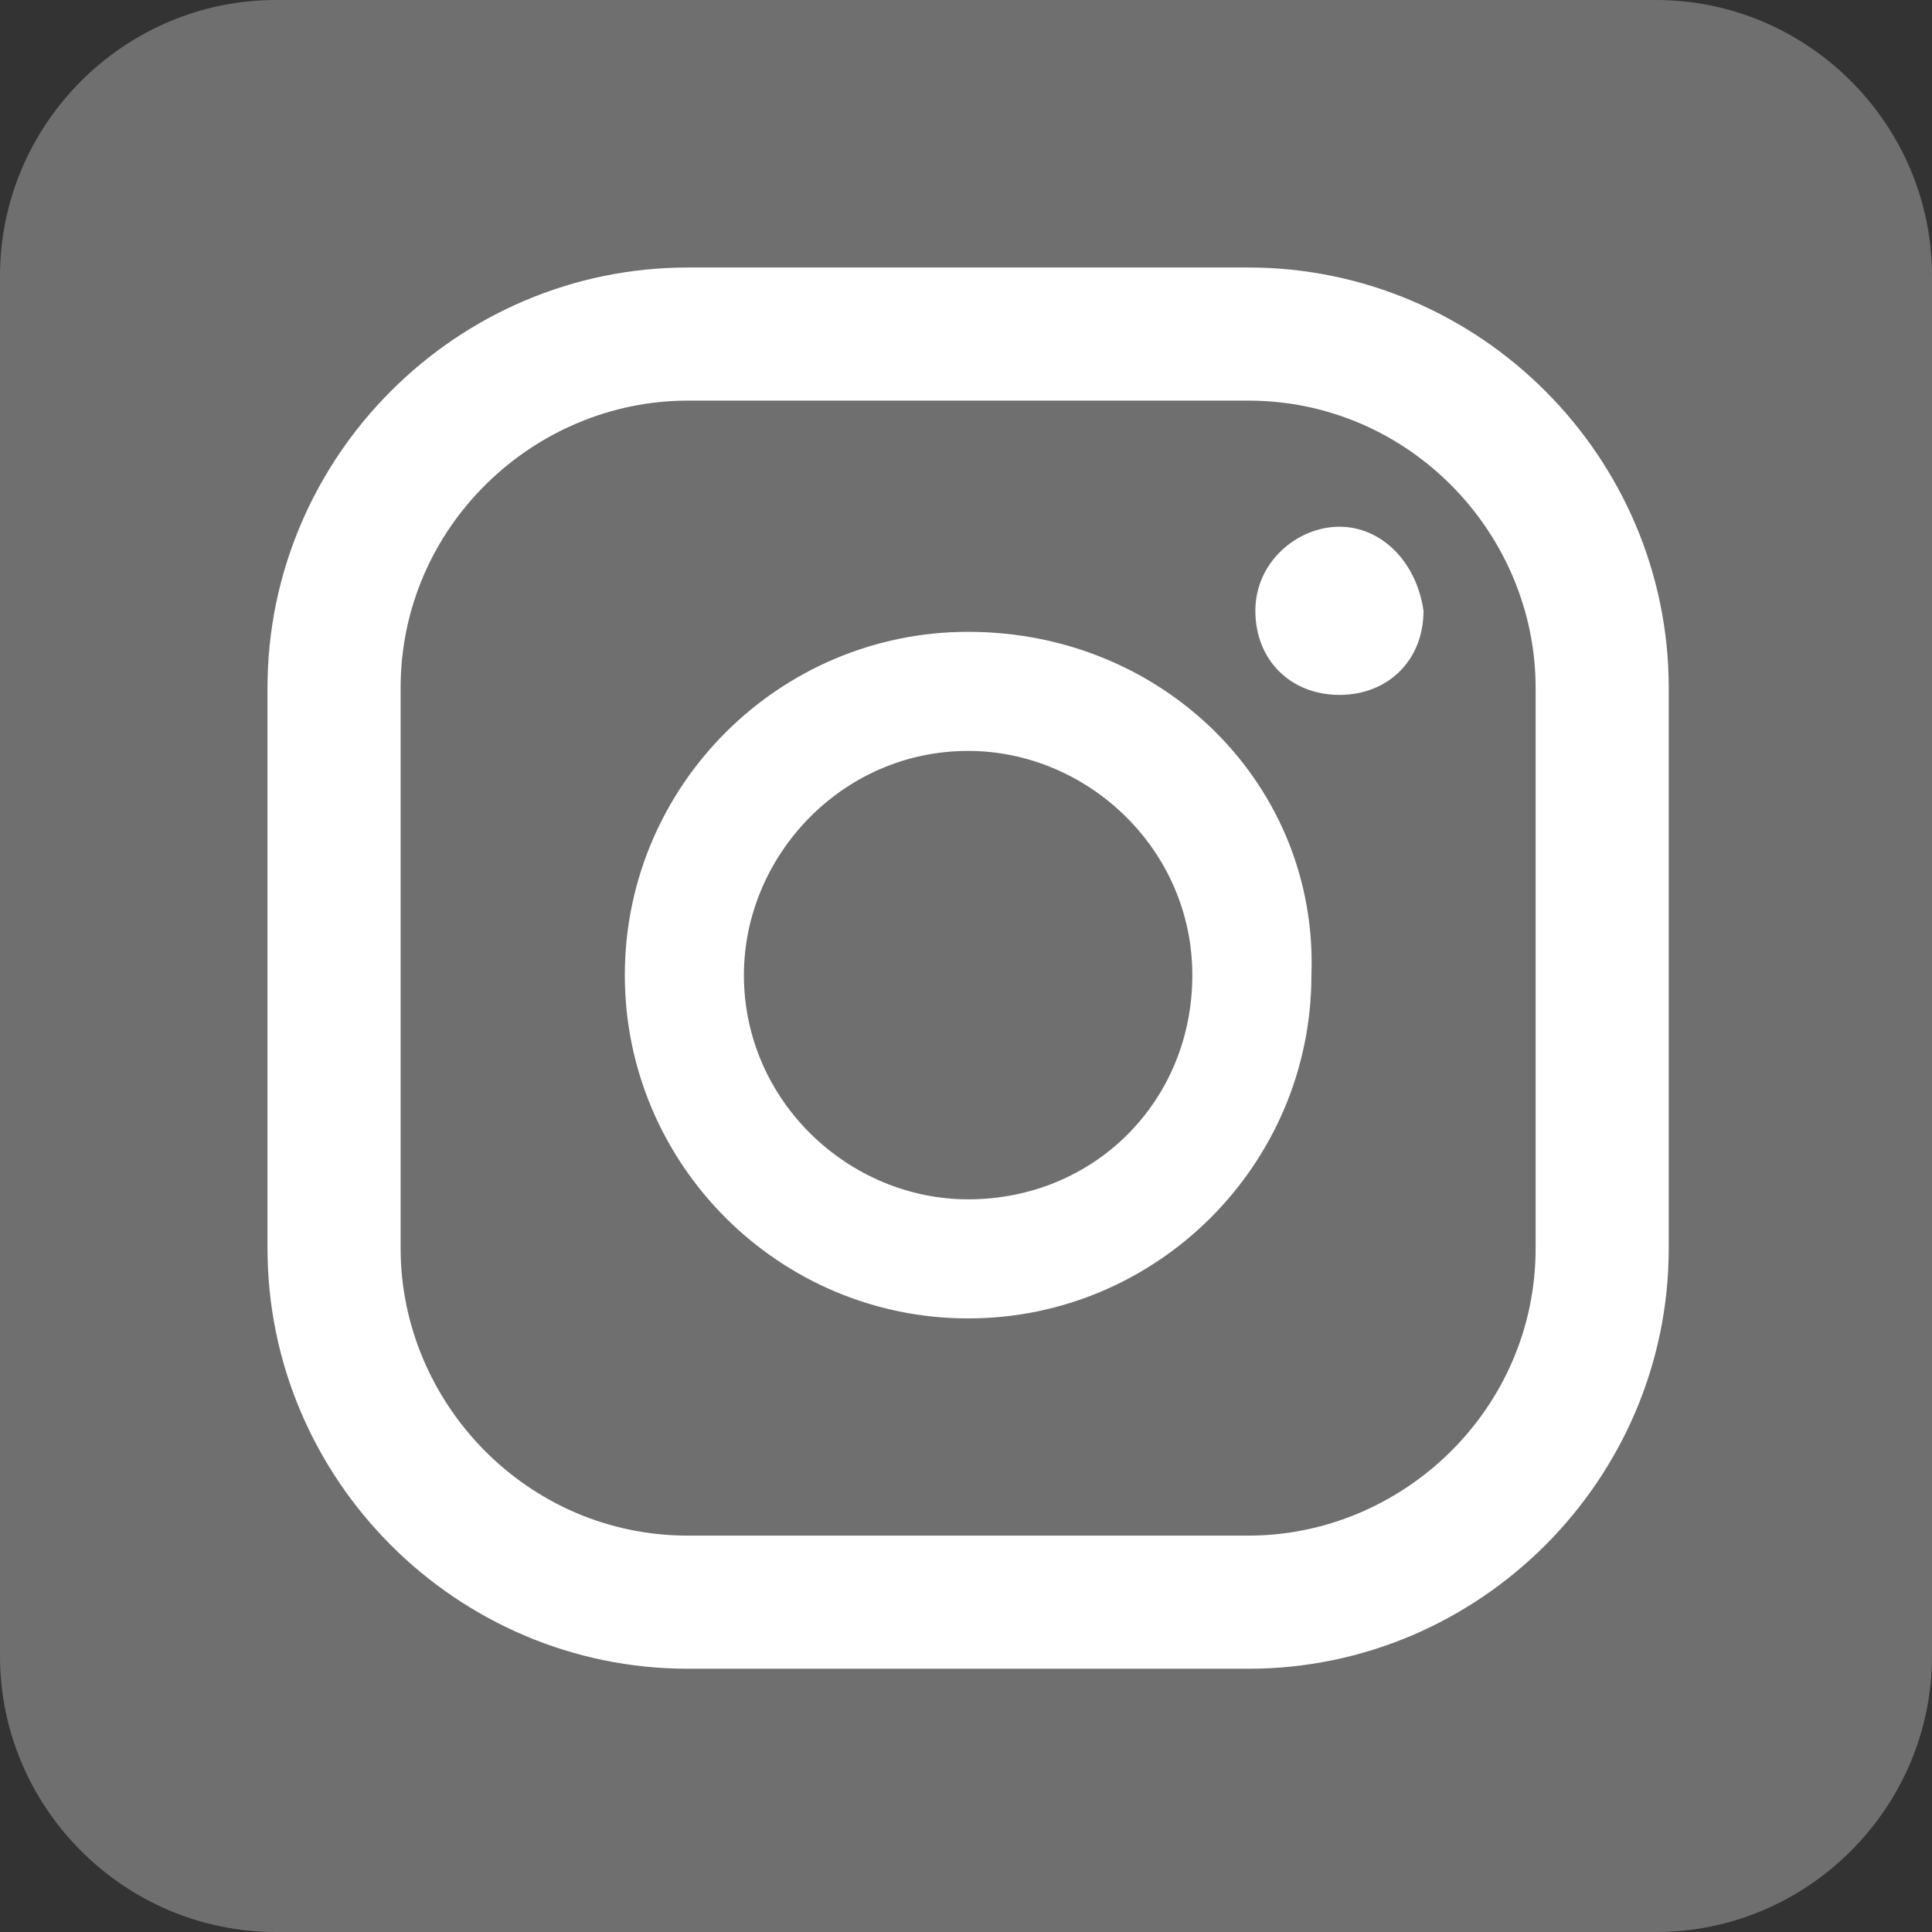
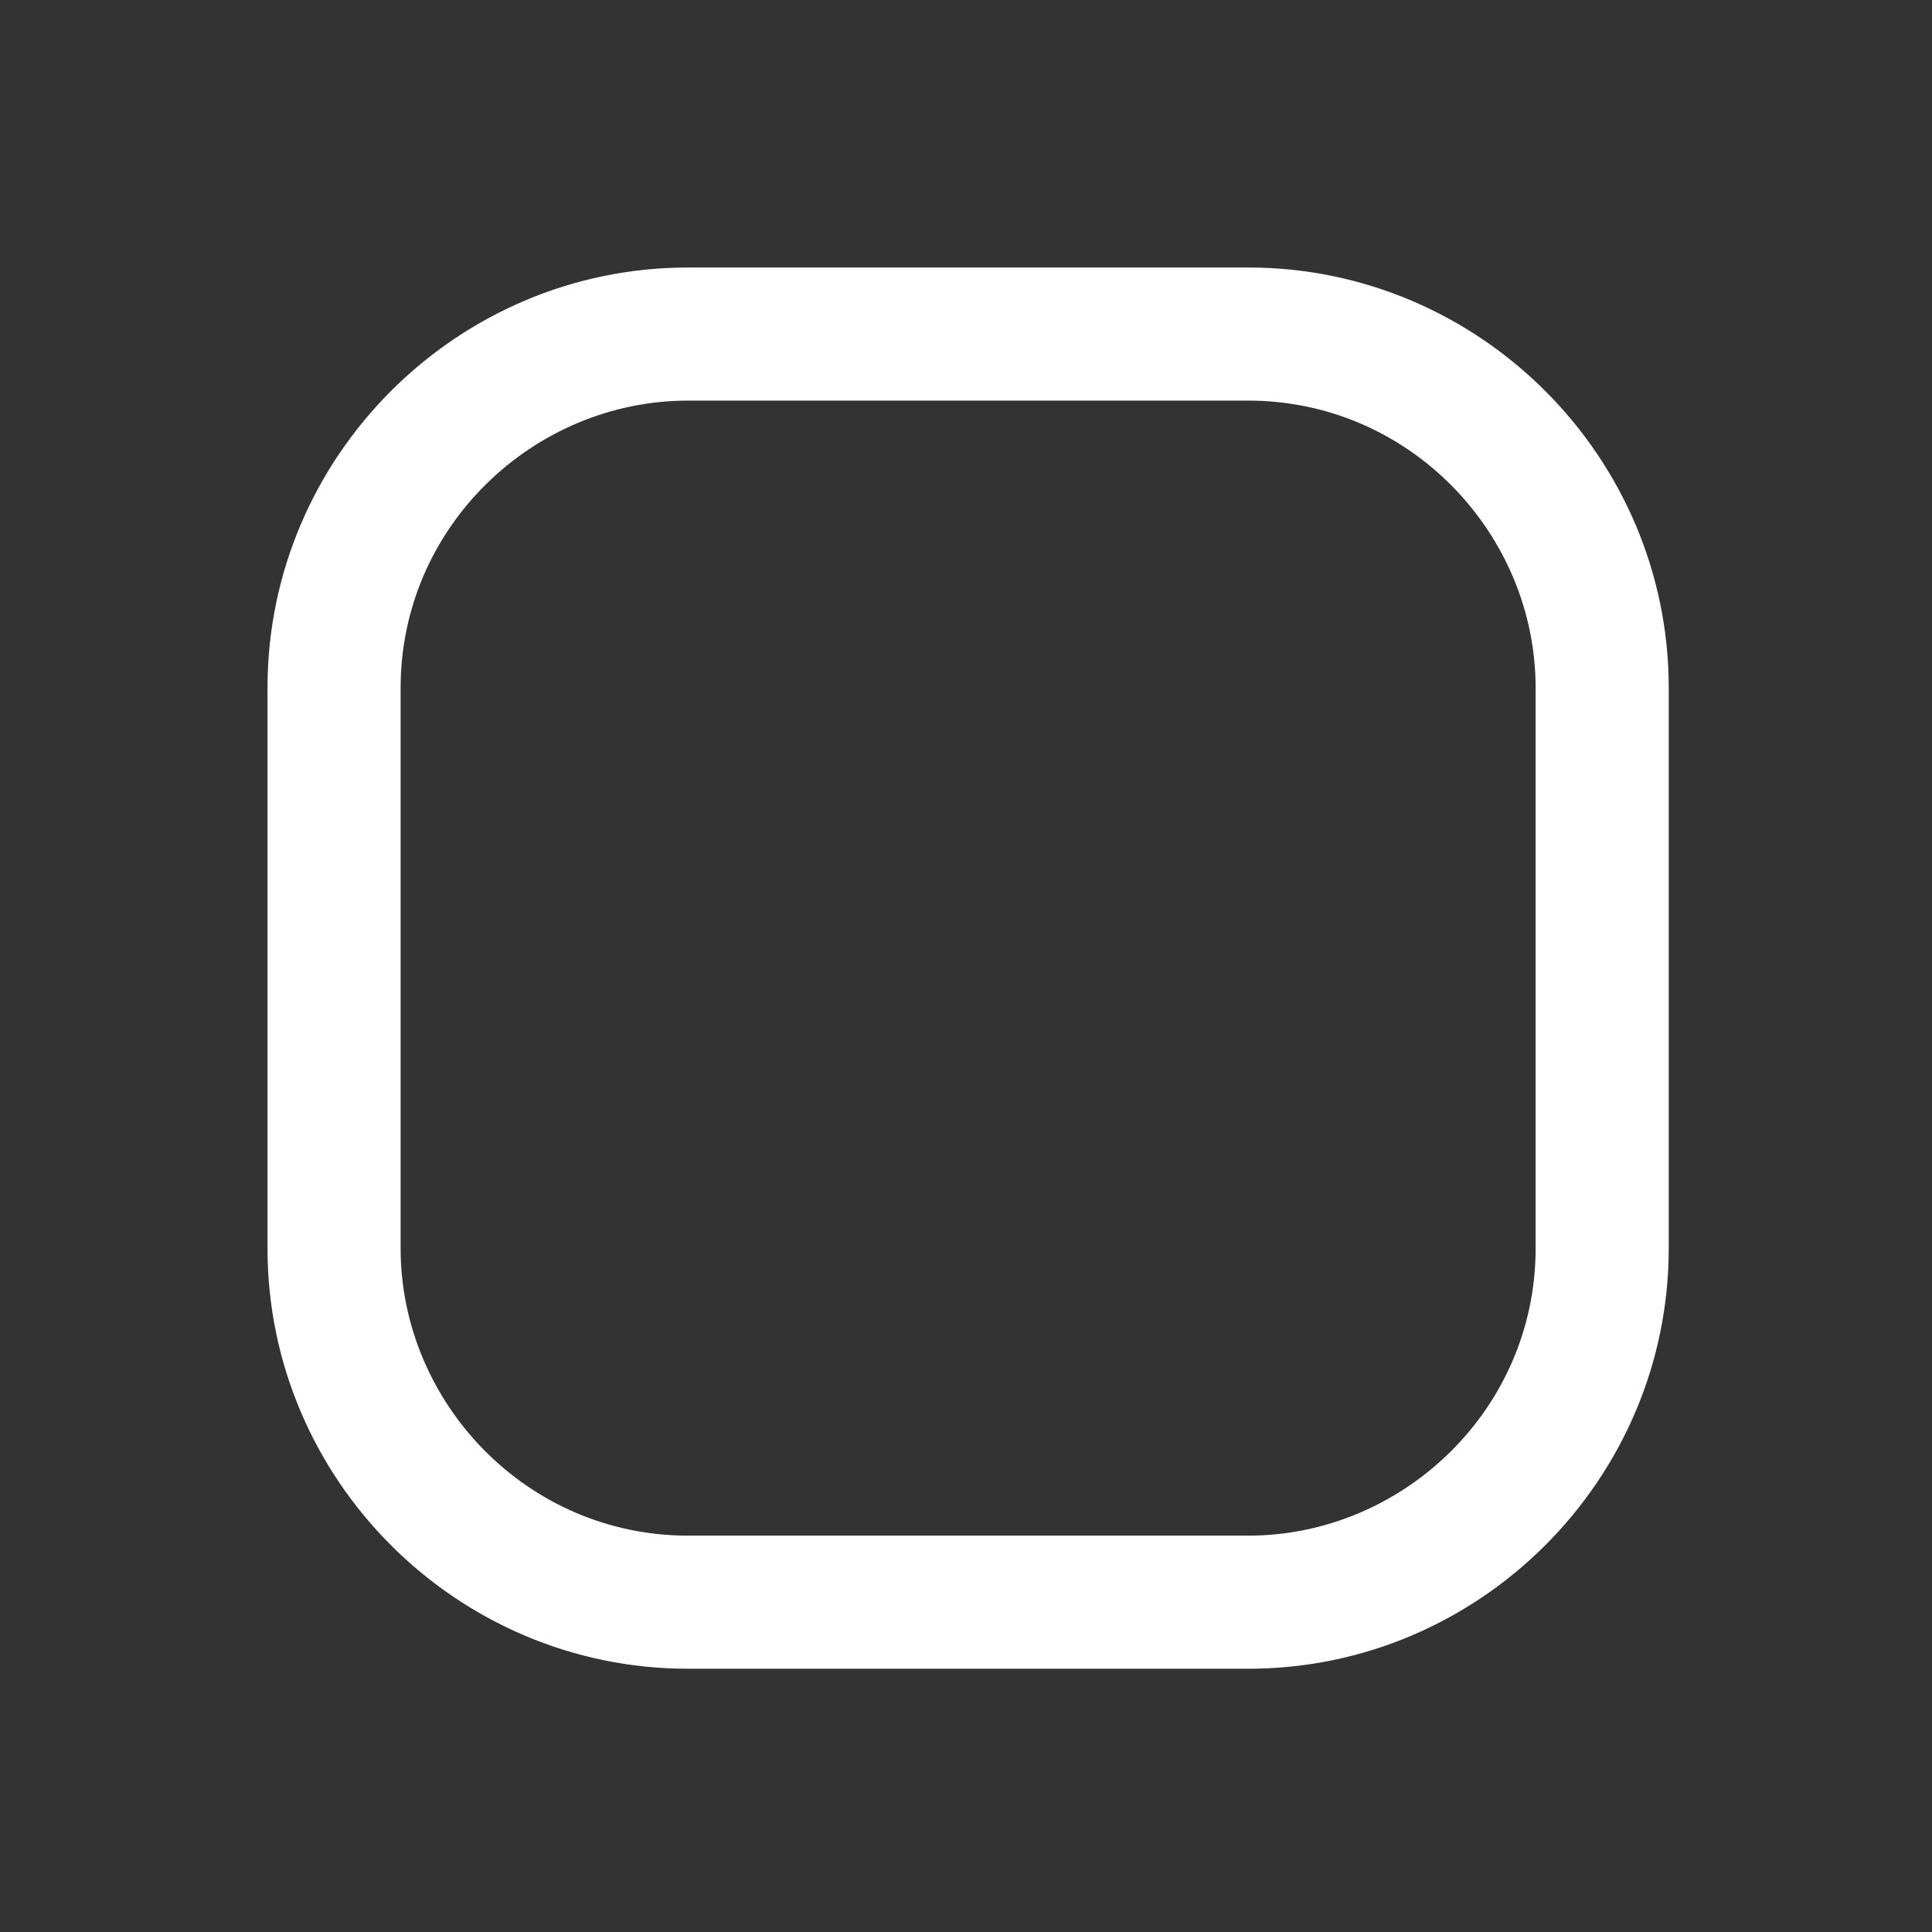
<svg xmlns="http://www.w3.org/2000/svg" width="61px" height="61px" viewBox="0 0 61 61" version="1.1">
  <rect x="0" y="0" width="61" height="61" fill="#333333" stroke="none" />
  <g id="Design" stroke="none" stroke-width="1" fill="none" fill-rule="evenodd">
    <g id="Design-HOME" transform="translate(-1623, -4421)" fill-rule="nonzero">
      <g id="Group-3" transform="translate(0, 4241)">
        <g id="Group-2" transform="translate(1516, 180)">
          <g id="instagram-logo-facebook-svgrepo-com" transform="translate(107, 0)">
-             <path d="M8.714,0 L52.286,0 C57.079,0 61,3.921 61,8.714 L61,52.286 C61,57.079 57.079,61 52.286,61 L8.714,61 C3.921,61 0,57.079 0,52.286 L0,8.714 C0,3.921 3.921,0 8.714,0 Z" id="Path" fill="#706F6F" />
            <g id="Group" transform="translate(8.446, 8.446)" fill="#FFFFFF">
-               <path d="M33.845,8.185 C32.518,8.185 31.19,9.291 31.19,10.839 C31.19,12.388 32.296,13.494 33.845,13.494 C35.393,13.494 36.499,12.388 36.499,10.839 C36.278,9.291 35.172,8.185 33.845,8.185 Z" id="Path" />
-               <path d="M22.121,11.503 C16.148,11.503 11.282,16.369 11.282,22.342 C11.282,28.315 16.148,33.181 22.121,33.181 C28.094,33.181 32.96,28.315 32.96,22.342 C33.181,16.369 28.315,11.503 22.121,11.503 Z M22.121,29.421 C18.36,29.421 15.042,26.324 15.042,22.342 C15.042,18.582 18.139,15.263 22.121,15.263 C25.881,15.263 29.2,18.36 29.2,22.342 C29.2,26.324 26.103,29.421 22.121,29.421 Z" id="Shape" />
              <path d="M30.969,0 L13.273,0 C5.973,0 0,5.973 0,13.273 L0,30.969 C0,38.269 5.973,44.242 13.273,44.242 L30.969,44.242 C38.269,44.242 44.242,38.269 44.242,30.969 L44.242,13.273 C44.242,5.973 38.269,0 30.969,0 Z M40.039,30.969 C40.039,36.057 35.836,40.039 30.969,40.039 L13.273,40.039 C8.185,40.039 4.203,35.836 4.203,30.969 L4.203,13.273 C4.203,8.185 8.406,4.203 13.273,4.203 L30.969,4.203 C36.057,4.203 40.039,8.406 40.039,13.273 L40.039,30.969 Z" id="Shape" />
            </g>
          </g>
        </g>
      </g>
    </g>
  </g>
</svg>